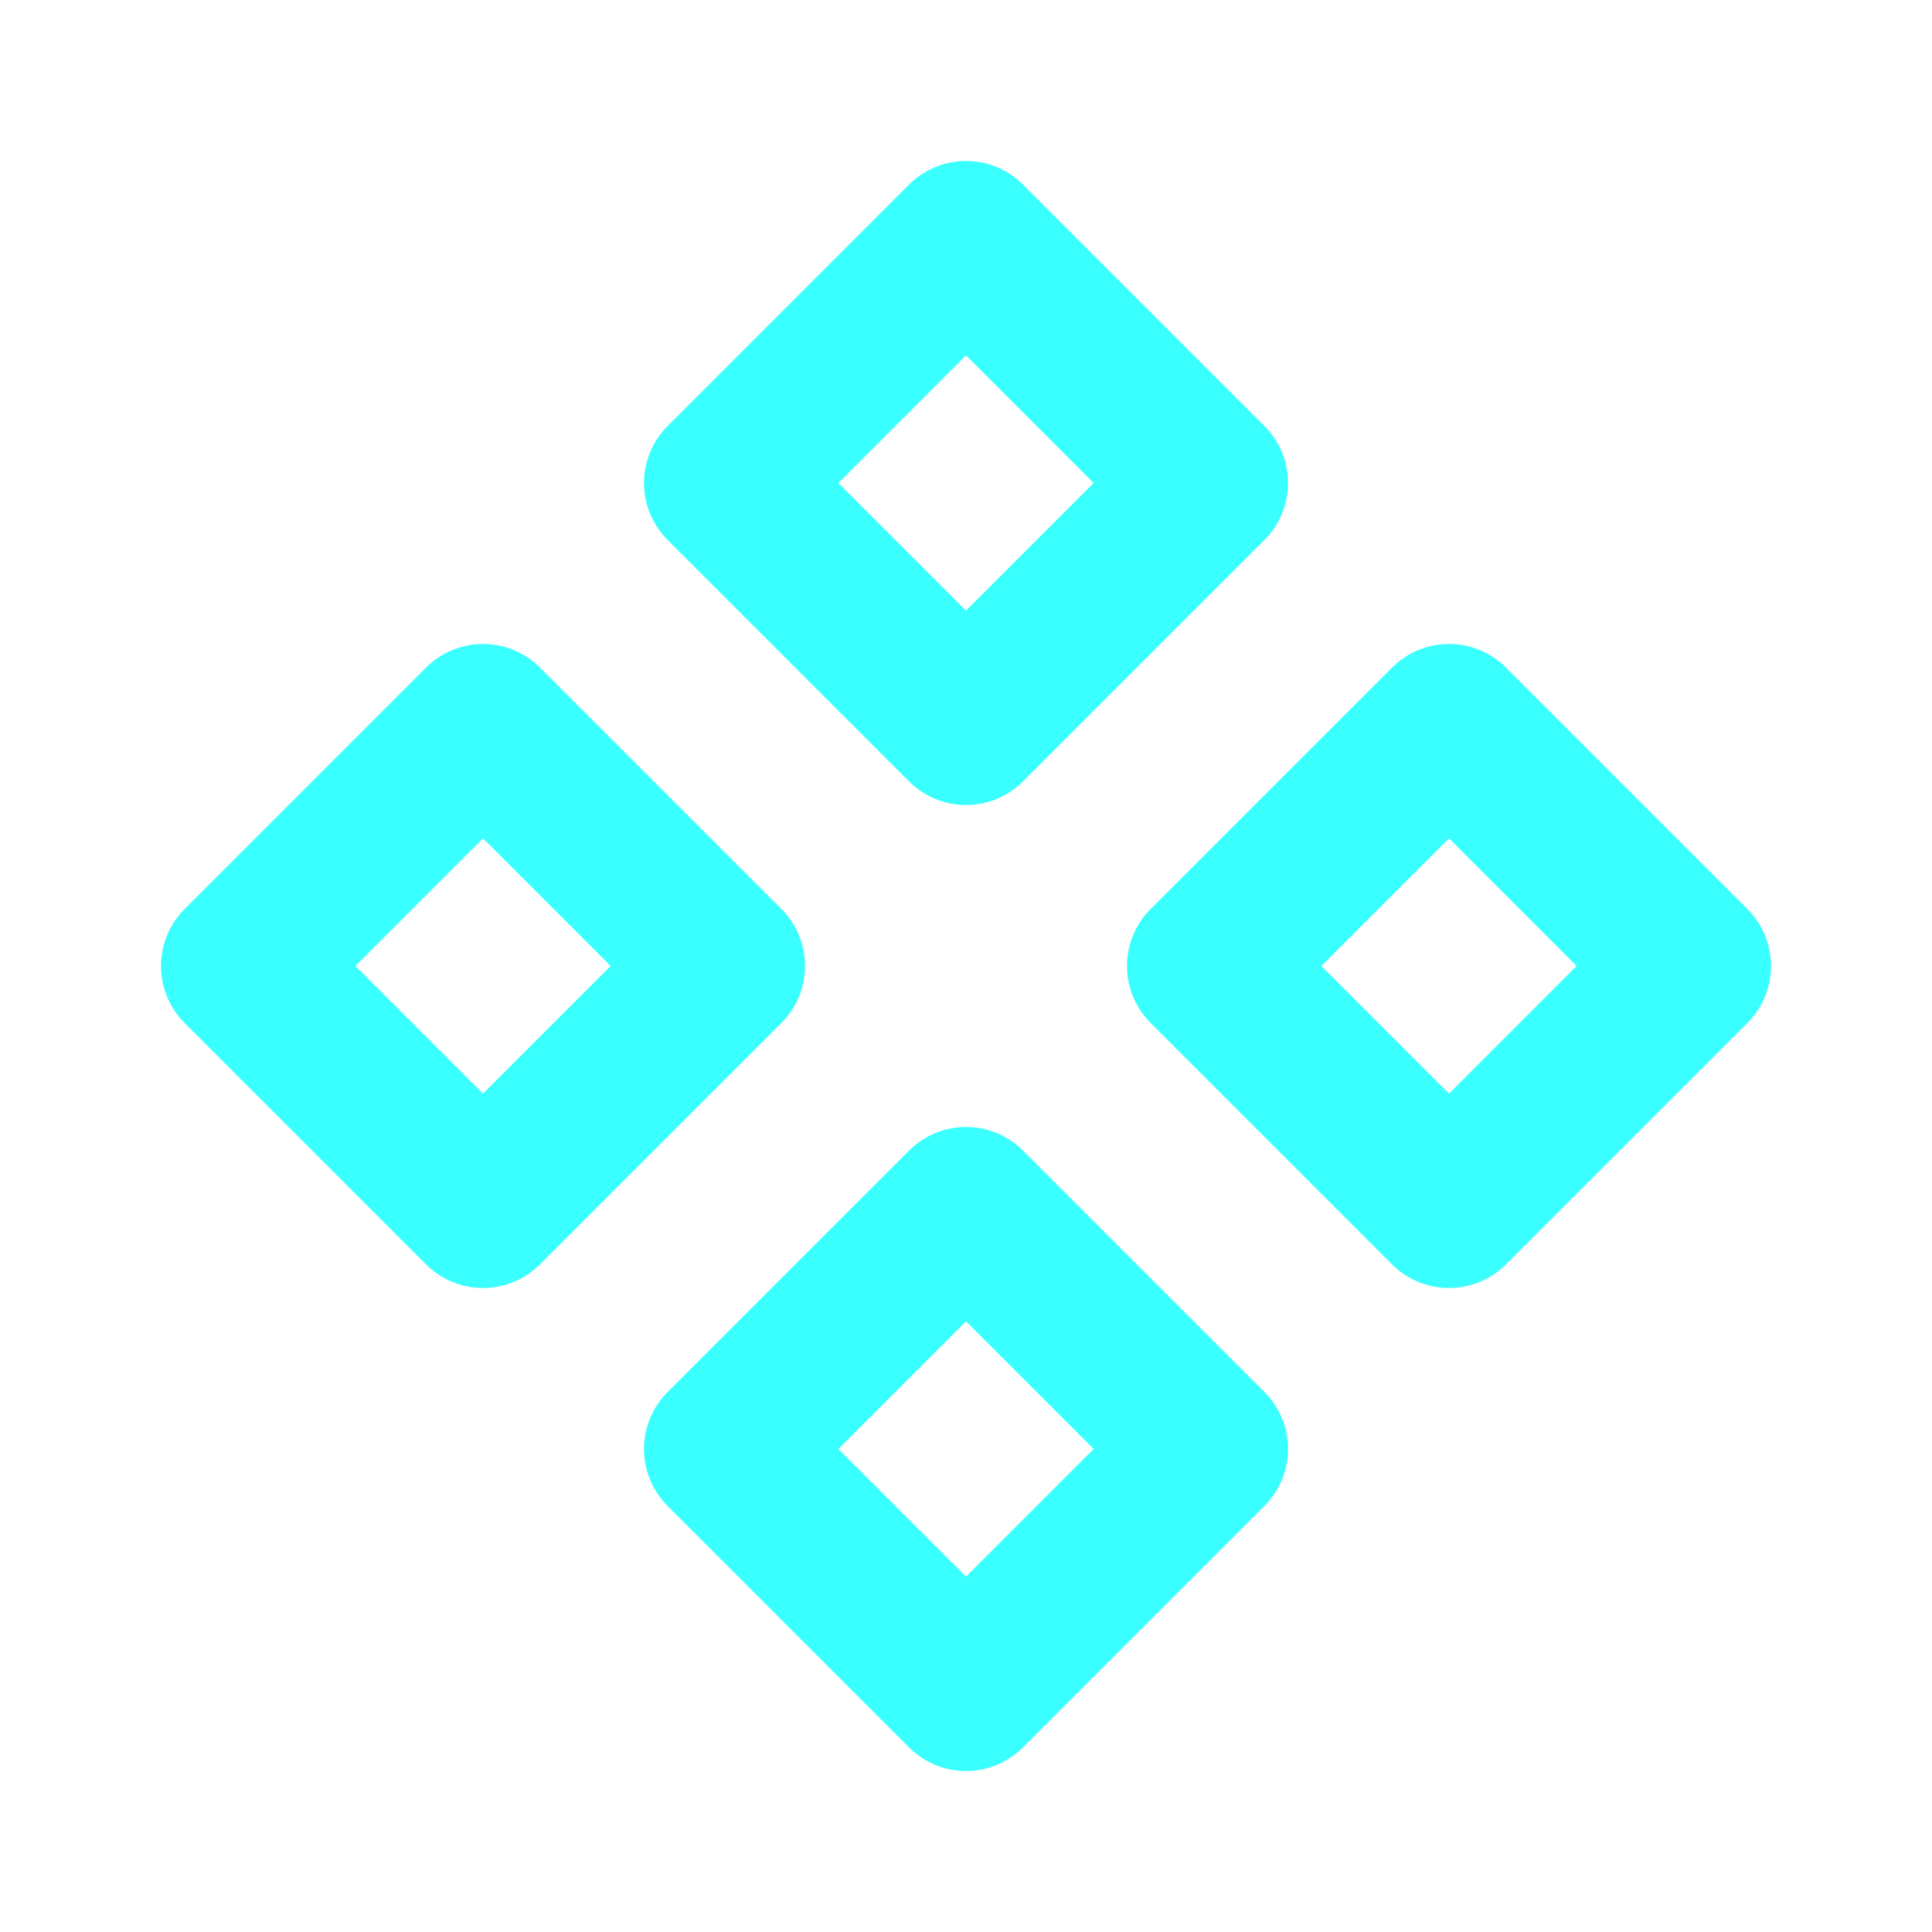
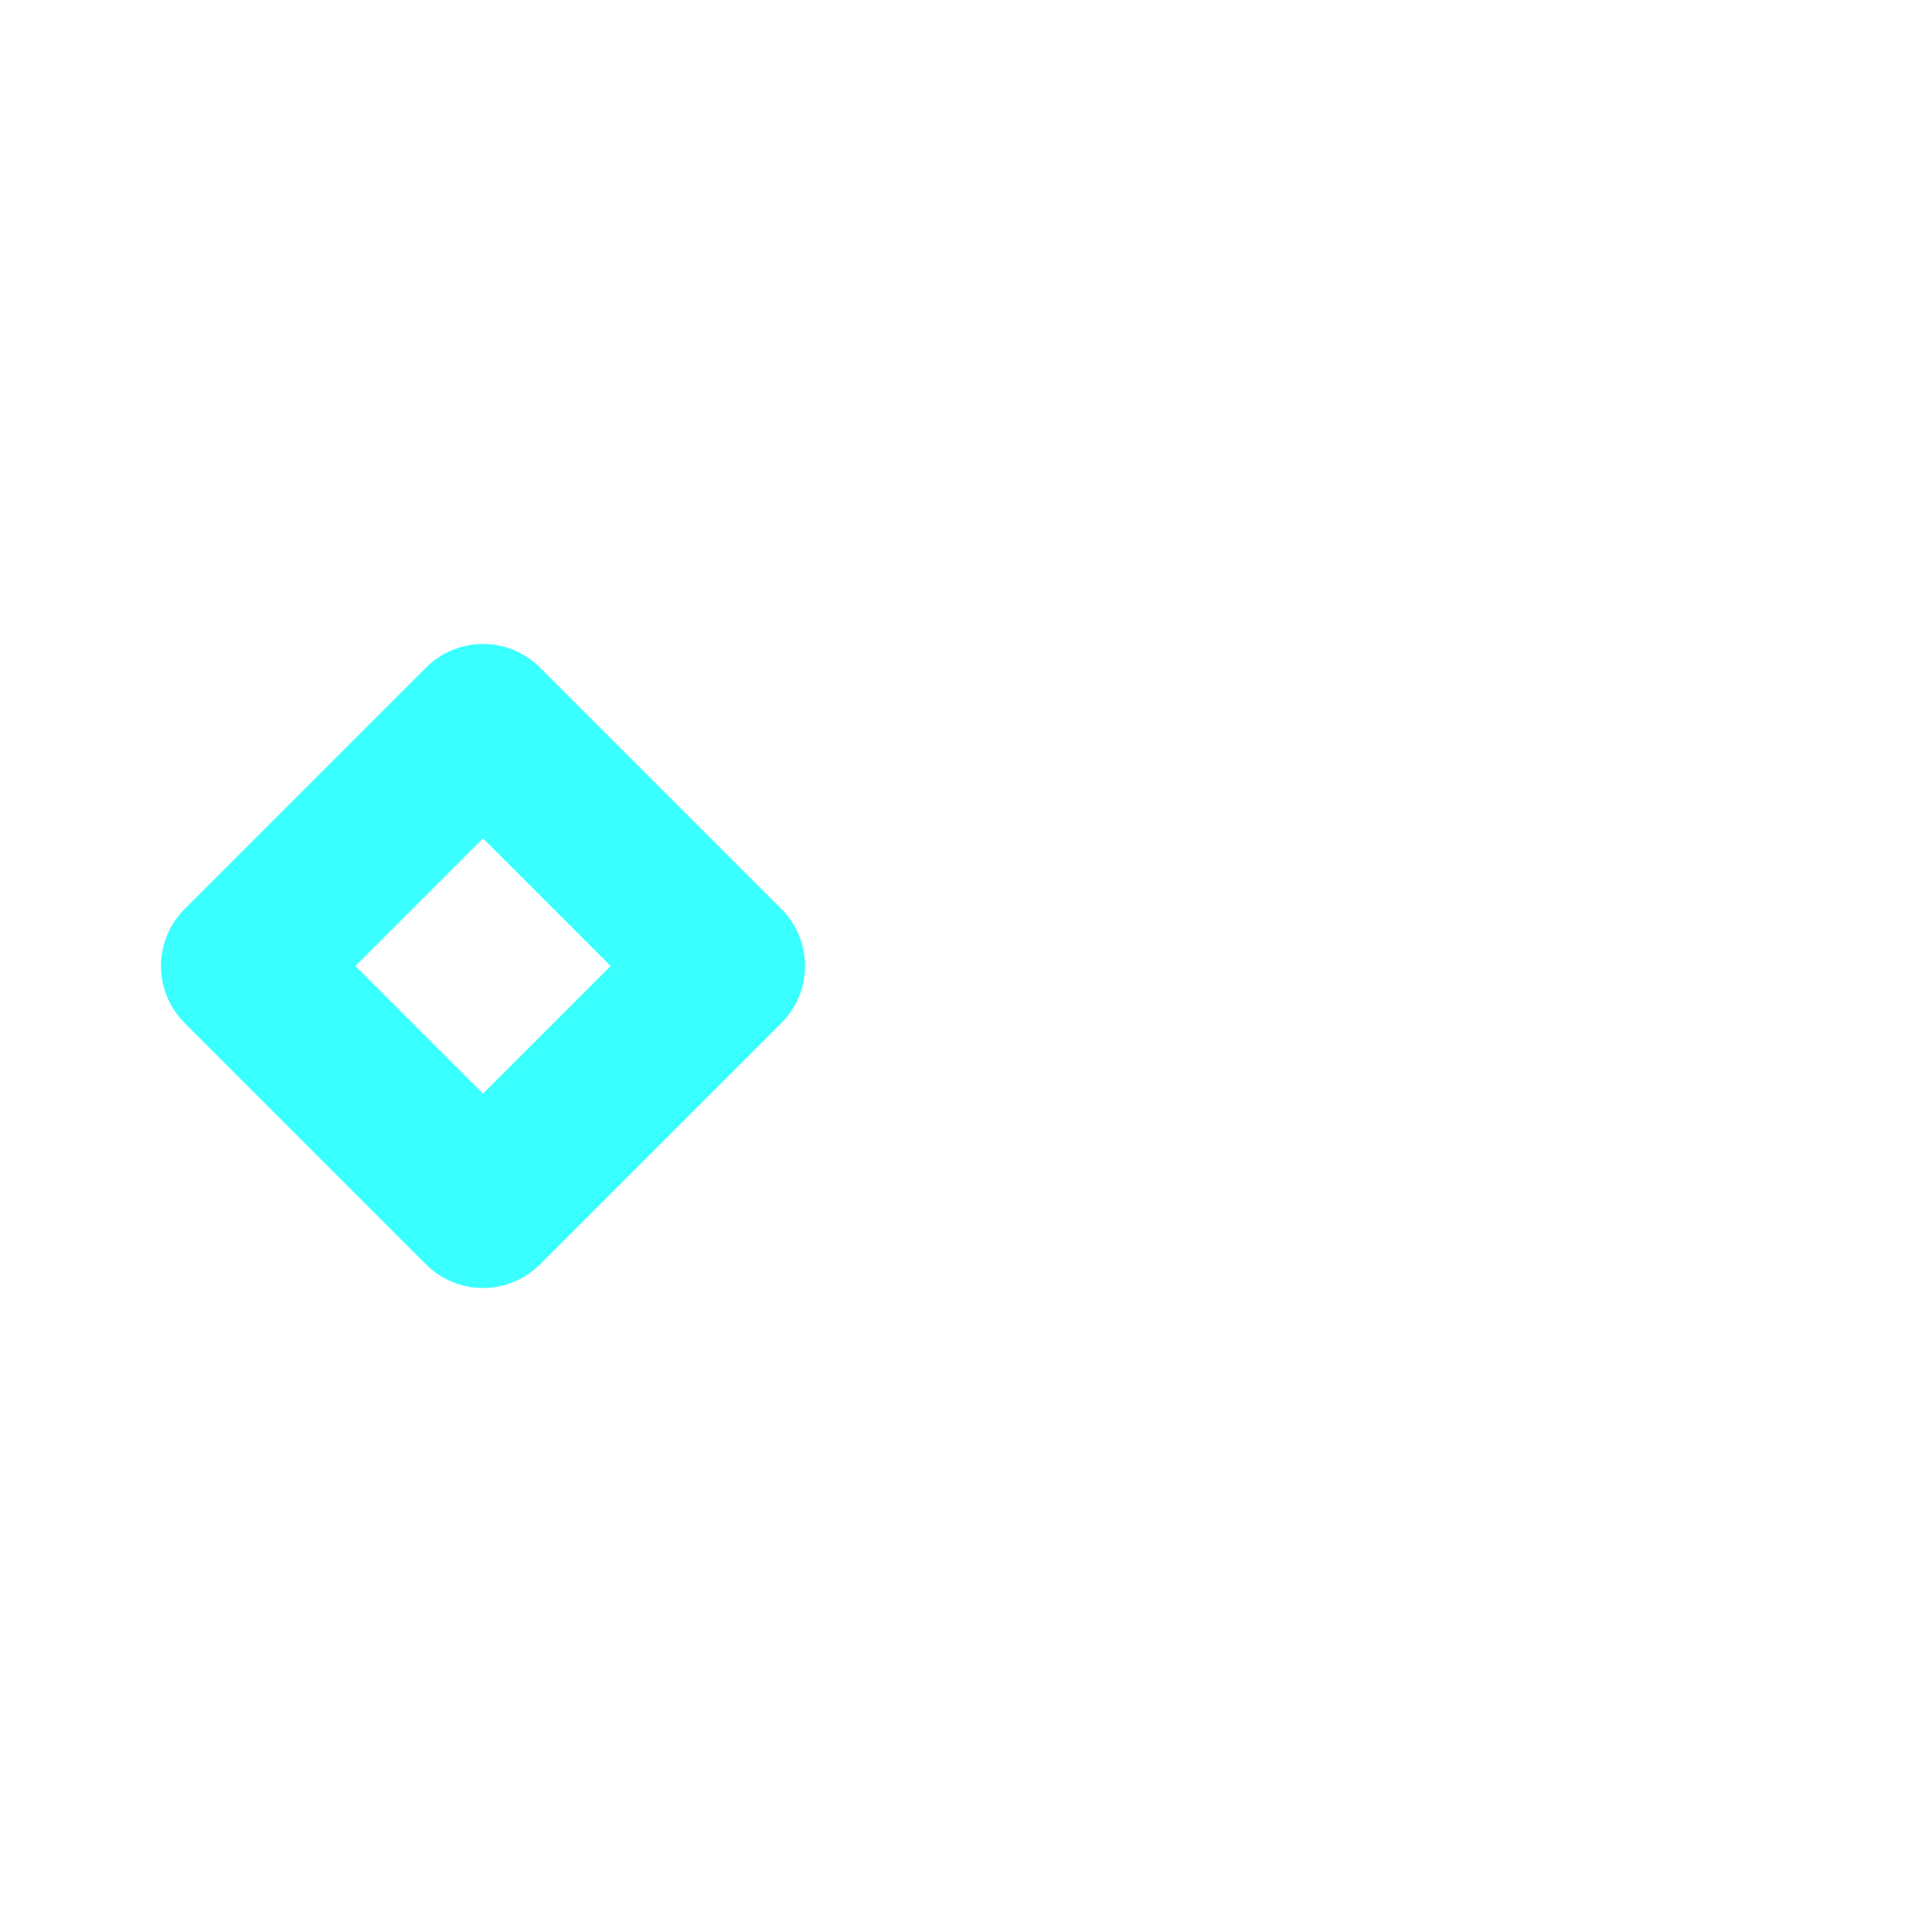
<svg xmlns="http://www.w3.org/2000/svg" width="20" height="20" viewBox="0 0 20 20" fill="none">
  <g clip-path="url(#clip0_215_964)">
-     <path d="M10 2.5L12.5 5L10 7.5L7.5 5L10 2.5Z" stroke="rgb(58, 255, 255)" stroke-width="1.667" stroke-linejoin="round" />
-     <path d="M10 12.5L12.5 15L10 17.5L7.5 15L10 12.5Z" stroke="rgb(58, 255, 255)" stroke-width="1.667" stroke-linejoin="round" />
-     <path d="M15 7.5L17.5 10L15 12.5L12.5 10L15 7.5Z" stroke="rgb(58, 255, 255)" stroke-width="1.667" stroke-linejoin="round" />
    <path d="M5 7.5L7.5 10L5 12.5L2.5 10L5 7.5Z" stroke="rgb(58, 255, 255)" stroke-width="1.667" stroke-linejoin="round" />
  </g>
  <defs>
    <clipPath id="clip0_215_964">
      <rect width="20" height="20" fill="white" />
    </clipPath>
  </defs>
</svg>